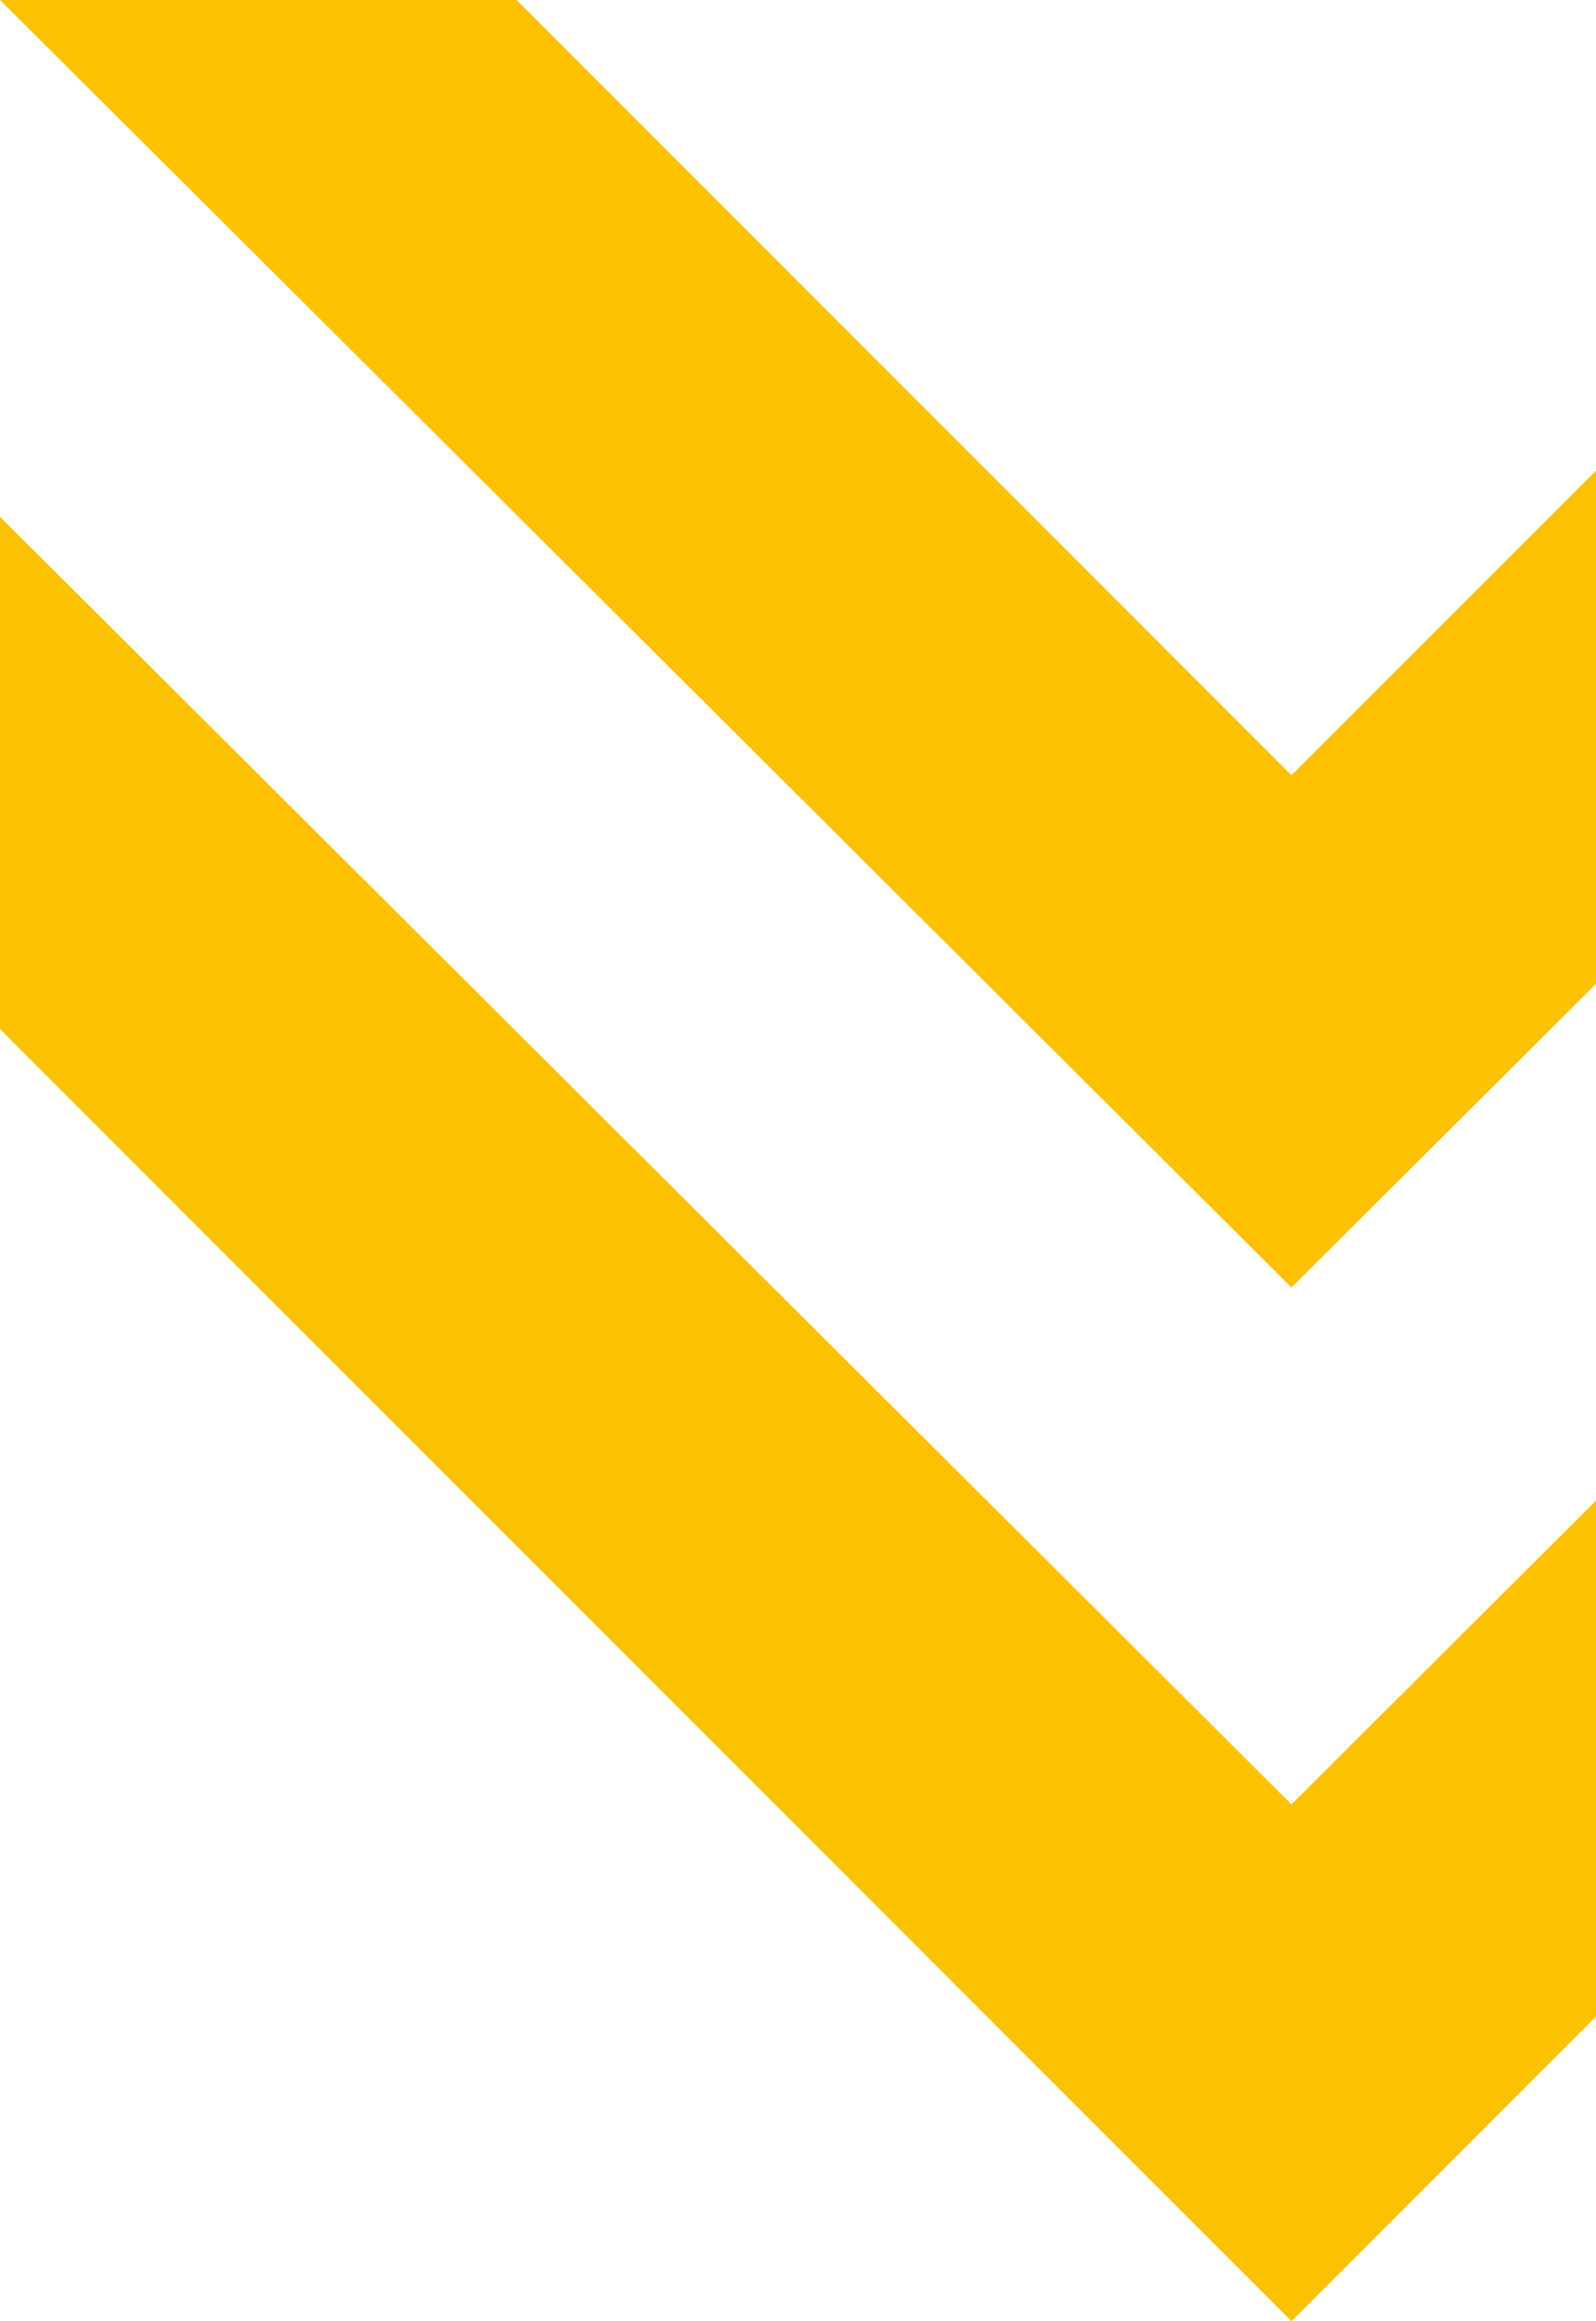
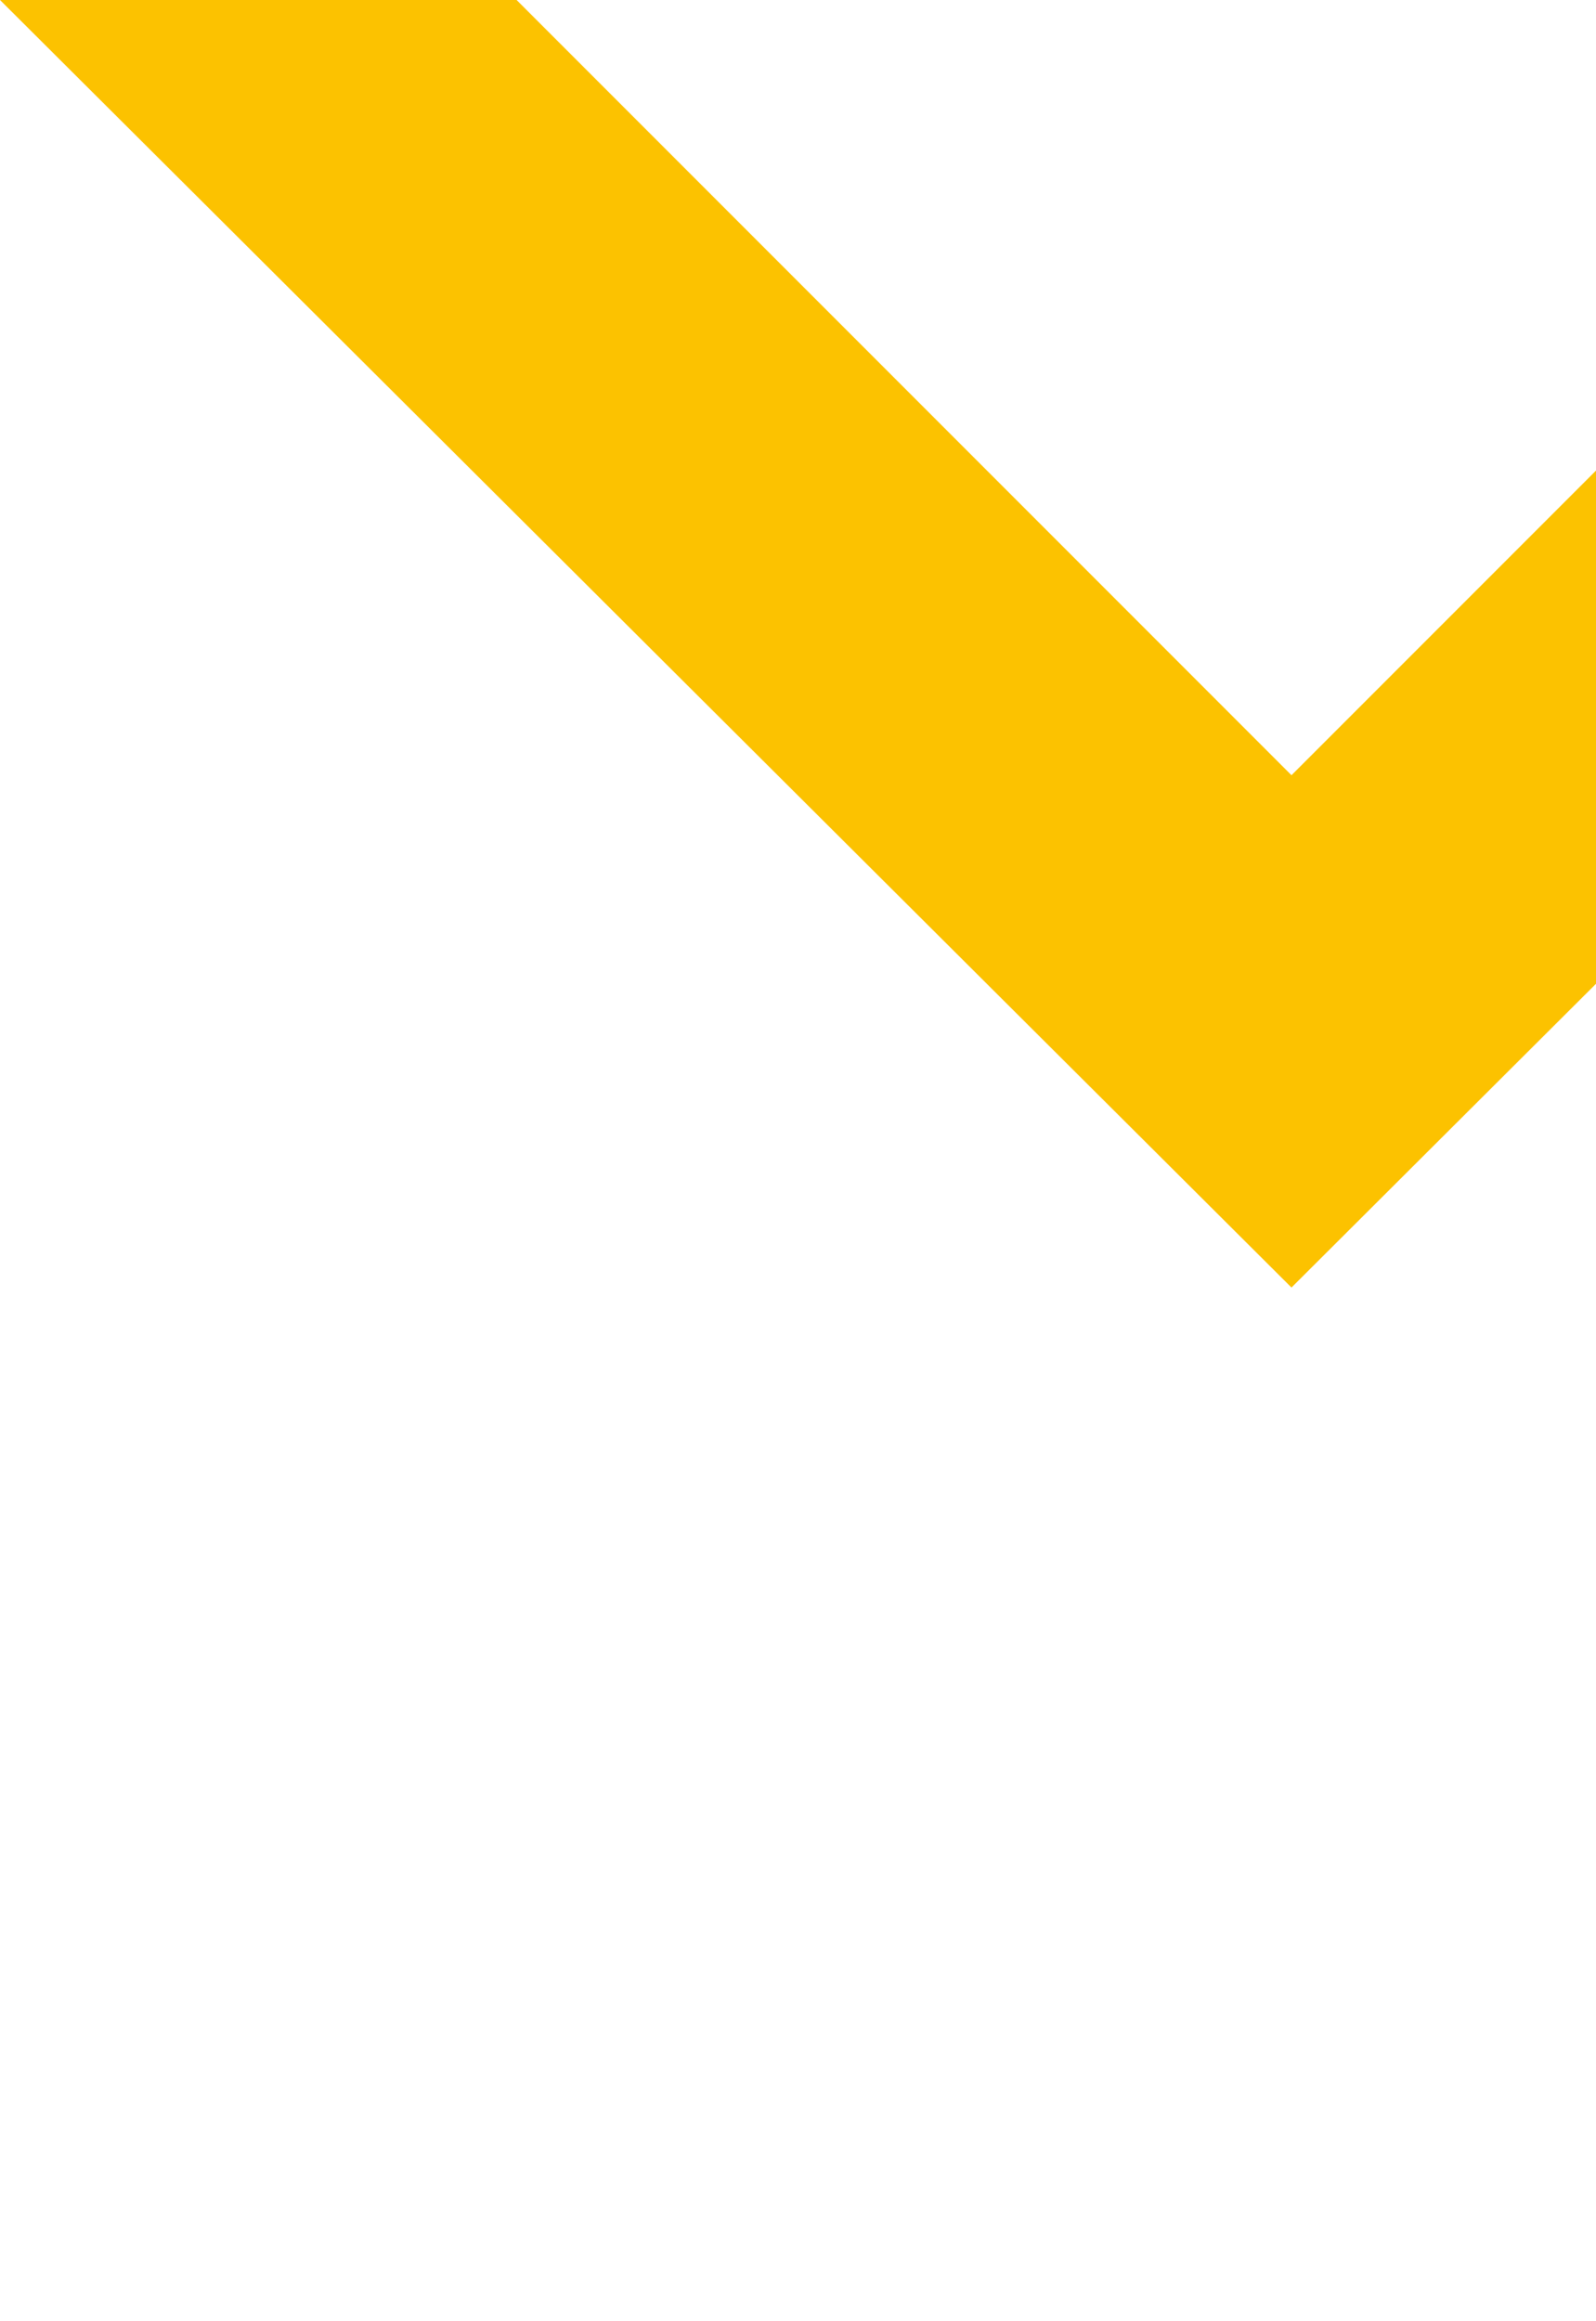
<svg xmlns="http://www.w3.org/2000/svg" viewBox="0 0 35.22 51.2">
  <title>shape-eggermont</title>
  <g id="Laag_2" data-name="Laag 2">
    <g id="Laag_1-2" data-name="Laag 1">
      <polygon points="35.22 10.38 28.5 17.1 11.4 0 0 0 28.5 28.4 35.22 21.7 35.22 10.38" style="fill:#fcc200" />
-       <polygon points="35.22 33.1 28.5 39.8 0 11.4 0 22.7 28.5 51.2 35.22 44.48 35.22 33.1" style="fill:#fcc200" />
    </g>
  </g>
</svg>